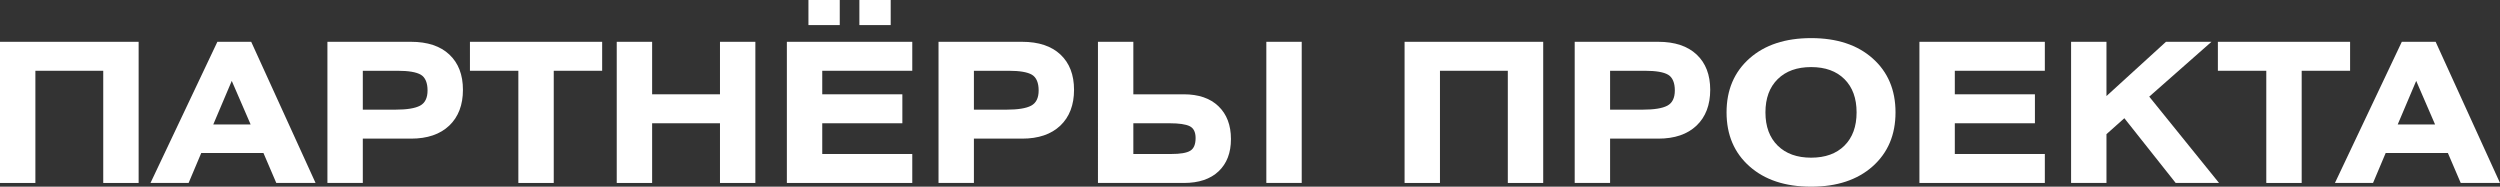
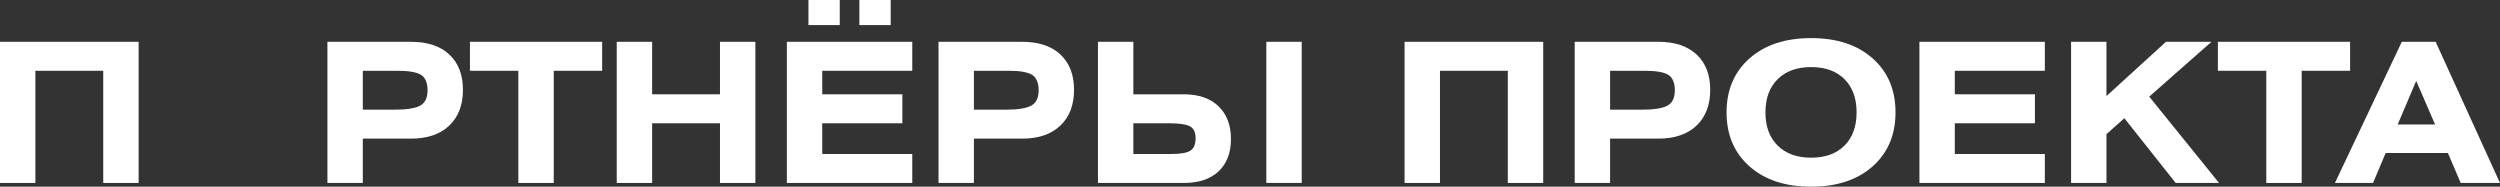
<svg xmlns="http://www.w3.org/2000/svg" id="_Слой_2" data-name="Слой 2" viewBox="0 0 642.9 48">
  <rect x="0" y="0" width="642.9" height="48" fill="#333333" stroke="none" />
  <defs>
    <style> .cls-1 { fill: #fff; } </style>
  </defs>
  <g id="_Слой_1-2" data-name="Слой 1">
    <g>
      <path class="cls-1" d="m0,10.75h35.65v36.3h-9.1v-28.85H9.1v28.85H0V10.75Z" />
-       <path class="cls-1" d="m38.7,47.05L55.9,10.75h8.7l16.55,36.3h-10.1l-3.3-7.7h-16l-3.25,7.7h-9.8Zm16.15-15.05h9.6l-4.85-11.2-4.75,11.2Z" />
      <path class="cls-1" d="m84.2,47.05V10.75h21.5c4.23,0,7.52,1.09,9.85,3.27,2.33,2.18,3.5,5.21,3.5,9.08s-1.17,6.97-3.52,9.2c-2.35,2.23-5.62,3.35-9.83,3.35h-12.4v11.4h-9.1Zm9.1-28.85v10h8.35c2.97,0,5.09-.34,6.38-1.03,1.28-.68,1.92-1.99,1.92-3.92s-.57-3.34-1.72-4.03c-1.15-.68-3.14-1.02-5.98-1.02h-8.95Z" />
      <path class="cls-1" d="m120.85,10.75h34v7.45h-12.45v28.85h-9.1v-28.85h-12.45v-7.45Z" />
      <path class="cls-1" d="m167.7,10.75v13.5h17.45v-13.5h9.1v36.3h-9.1v-15.35h-17.45v15.35h-9.1V10.75h9.1Z" />
      <path class="cls-1" d="m202.35,10.75h32.25v7.45h-23.15v6.05h20.6v7.45h-20.6v7.9h23.15v7.45h-32.25V10.75Zm13.6-4.3h-8.05V0h8.05v6.45Zm13.1,0h-8.05V0h8.05v6.45Z" />
      <path class="cls-1" d="m241.35,47.05V10.75h21.5c4.23,0,7.52,1.09,9.85,3.27,2.33,2.18,3.5,5.21,3.5,9.08s-1.17,6.97-3.52,9.2c-2.35,2.23-5.62,3.35-9.83,3.35h-12.4v11.4h-9.1Zm9.1-28.85v10h8.35c2.97,0,5.09-.34,6.38-1.03,1.28-.68,1.92-1.99,1.92-3.92s-.57-3.34-1.72-4.03c-1.15-.68-3.14-1.02-5.98-1.02h-8.95Z" />
      <path class="cls-1" d="m291.45,10.75v13.5h12.95c3.83,0,6.82,1.02,8.95,3.08,2.13,2.05,3.2,4.86,3.2,8.42s-1.06,6.3-3.17,8.3c-2.12,2-5.09,3-8.93,3h-22.1V10.75h9.1Zm0,20.95v7.9h9.75c2.33,0,3.96-.27,4.88-.83.92-.55,1.38-1.64,1.38-3.27,0-1.53-.51-2.55-1.52-3.05-1.02-.5-2.74-.75-5.17-.75h-9.3Zm43.3-20.95v36.3h-9.1V10.75h9.1Z" />
      <path class="cls-1" d="m361.2,10.75h35.65v36.3h-9.1v-28.85h-17.45v28.85h-9.1V10.75Z" />
      <path class="cls-1" d="m404.95,47.05V10.75h21.5c4.23,0,7.52,1.09,9.85,3.27,2.33,2.18,3.5,5.21,3.5,9.08s-1.17,6.97-3.52,9.2c-2.35,2.23-5.62,3.35-9.83,3.35h-12.4v11.4h-9.1Zm9.1-28.85v10h8.35c2.97,0,5.09-.34,6.38-1.03,1.28-.68,1.92-1.99,1.92-3.92s-.57-3.34-1.72-4.03c-1.15-.68-3.14-1.02-5.98-1.02h-8.95Z" />
      <path class="cls-1" d="m449.9,15.02c3.93-3.48,9.22-5.22,15.85-5.22s11.91,1.74,15.82,5.22c3.92,3.48,5.88,8.11,5.88,13.88s-1.96,10.39-5.88,13.88c-3.92,3.48-9.19,5.23-15.82,5.23s-11.92-1.74-15.85-5.23c-3.93-3.48-5.9-8.11-5.9-13.88s1.97-10.39,5.9-13.88Zm24.42,5.33c-2.08-2.07-4.94-3.1-8.57-3.1s-6.5,1.03-8.6,3.1c-2.1,2.07-3.15,4.92-3.15,8.55s1.05,6.48,3.15,8.55,4.97,3.1,8.6,3.1,6.49-1.03,8.57-3.1c2.08-2.07,3.12-4.92,3.12-8.55s-1.04-6.48-3.12-8.55Z" />
      <path class="cls-1" d="m493.6,10.75h32.25v7.45h-23.15v6.05h20.6v7.45h-20.6v7.9h23.15v7.45h-32.25V10.75Z" />
      <path class="cls-1" d="m541.7,10.75v13.95l15.3-13.95h11.7l-16,14.1,17.95,22.2h-11.15l-13.2-16.65-4.6,4.1v12.55h-9.1V10.75h9.1Z" />
      <path class="cls-1" d="m570.35,10.75h34v7.45h-12.45v28.85h-9.1v-28.85h-12.45v-7.45Z" />
      <path class="cls-1" d="m600.45,47.05l17.2-36.3h8.7l16.55,36.3h-10.1l-3.3-7.7h-16l-3.25,7.7h-9.8Zm16.15-15.05h9.6l-4.85-11.2-4.75,11.2Z" />
    </g>
  </g>
</svg>